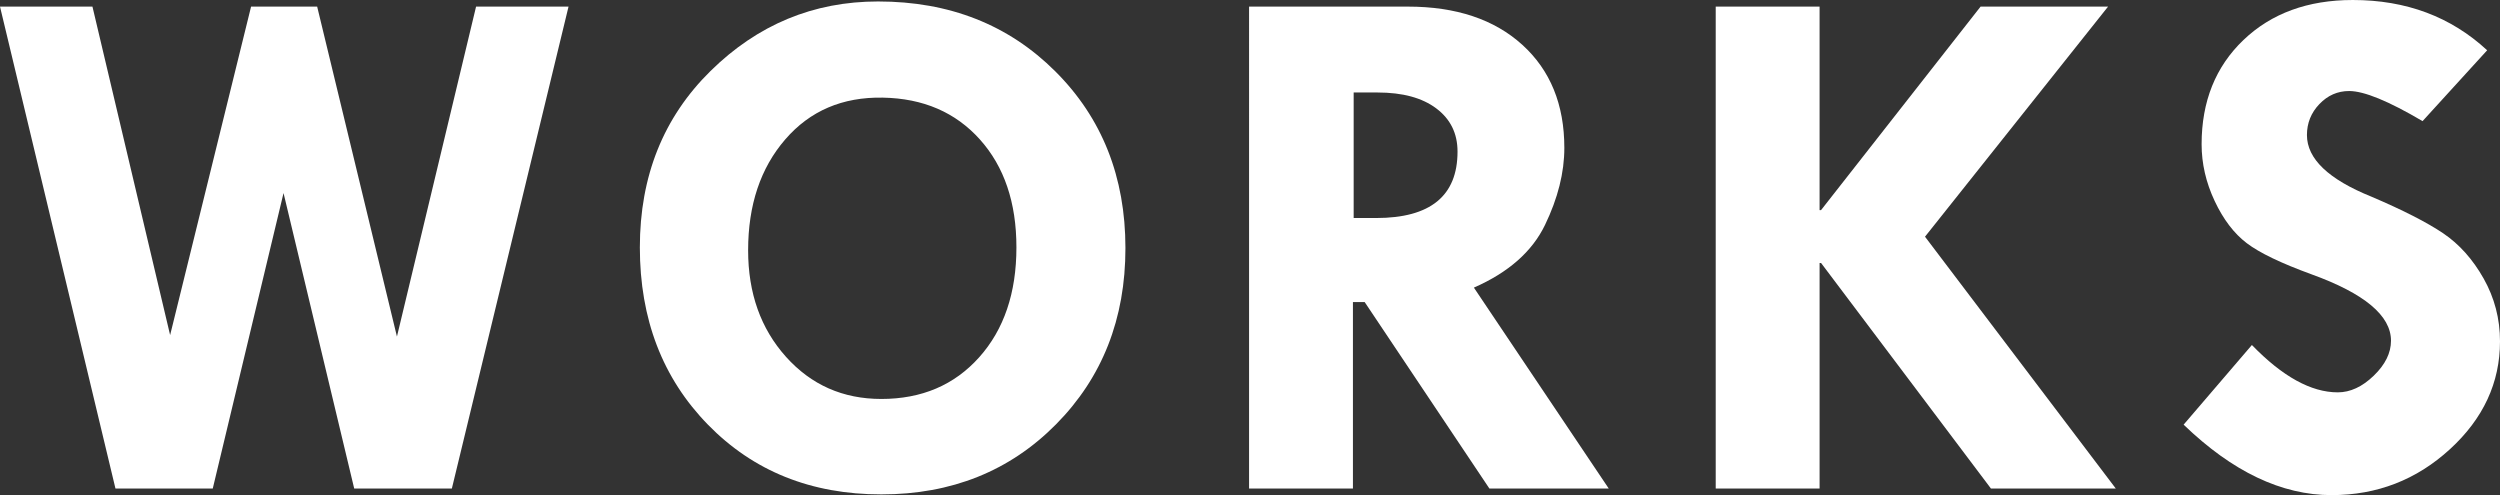
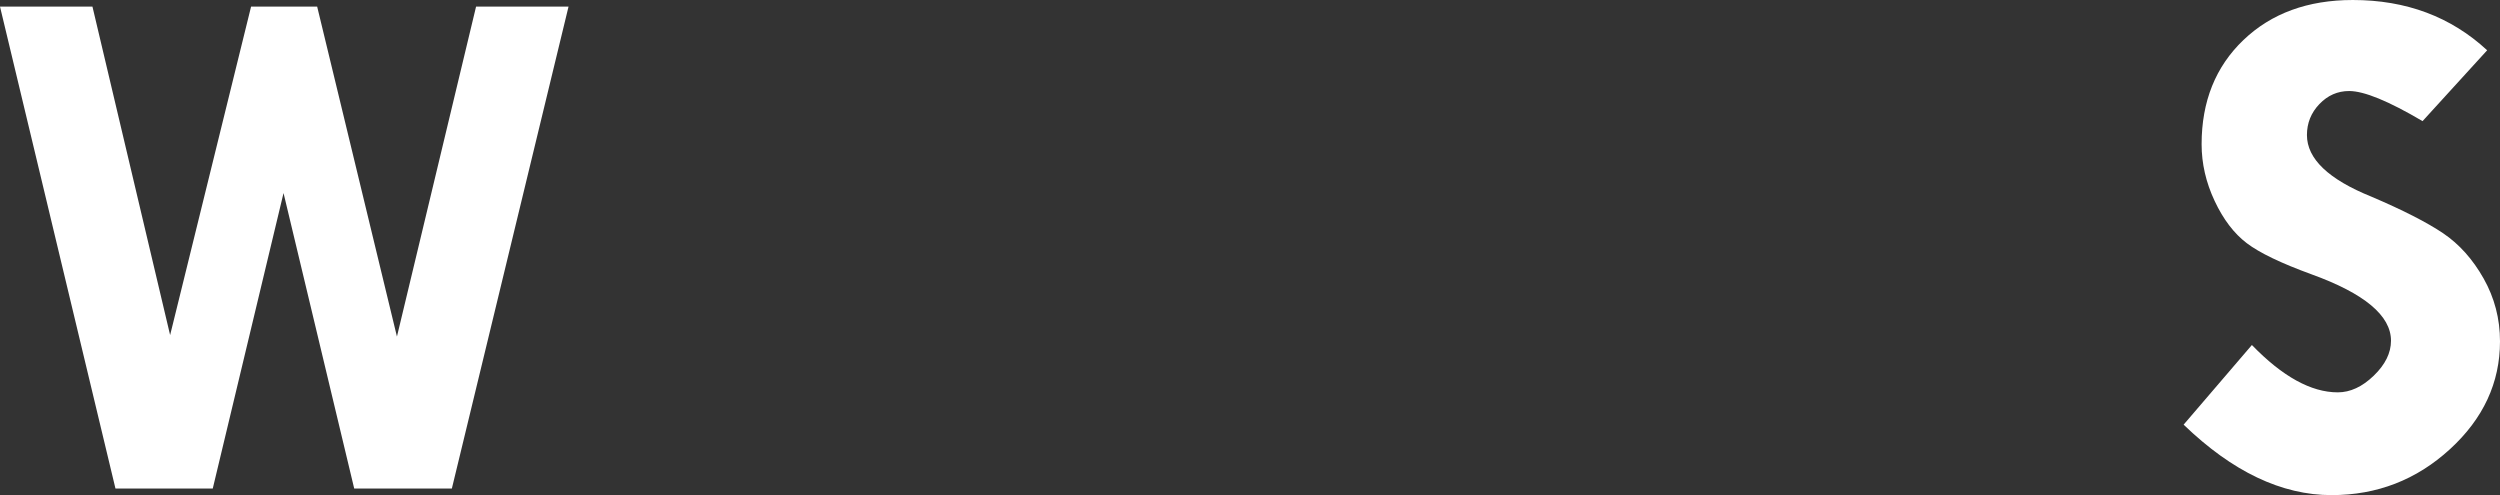
<svg xmlns="http://www.w3.org/2000/svg" id="b" viewBox="0 0 332.588 65.869">
  <rect x="0" y="0" width="332.588" height="65.869" fill="#333333" stroke="none" />
  <defs>
    <style>.d{fill:#fff;stroke-width:0px;}</style>
  </defs>
  <g id="c">
    <path class="d" d="M0,.879h12.299l10.333,43.701L33.402.879h8.792l10.613,43.896L63.334.879h12.301l-15.522,64.111h-12.991l-9.402-39.307-9.416,39.307h-12.944L0,.879Z" />
-     <path class="d" d="M85.123,32.91c0-9.473,3.132-17.293,9.399-23.462C100.788,3.28,108.218.195,116.812.195c9.504,0,17.366,3.101,23.584,9.302,6.217,6.201,9.326,14.038,9.326,23.511,0,9.408-3.076,17.22-9.229,23.438-6.152,6.218-13.9,9.326-23.242,9.326-9.343,0-17.034-3.092-23.071-9.277-6.039-6.185-9.058-14.046-9.058-23.584ZM117.447,12.988c-5.371-.098-9.701,1.758-12.988,5.566-3.289,3.809-4.932,8.724-4.932,14.746,0,5.697,1.676,10.417,5.029,14.16,3.352,3.744,7.584,5.615,12.695,5.615,5.371,0,9.708-1.847,13.013-5.542,3.303-3.694,4.956-8.569,4.956-14.624,0-5.957-1.62-10.742-4.858-14.355-3.24-3.613-7.544-5.469-12.915-5.566Z" />
-     <path class="d" d="M166.169.879h21.118c6.42,0,11.496,1.692,15.228,5.076,3.731,3.383,5.598,7.955,5.598,13.714,0,3.287-.856,6.703-2.568,10.25-1.712,3.546-4.868,6.328-9.465,8.345l17.941,26.728h-15.878l-16.592-24.805h-1.562v24.805h-13.818V.879ZM180.085,12.305v16.699h2.989c7.219,0,10.829-2.946,10.829-8.838,0-2.409-.939-4.321-2.818-5.737-1.878-1.416-4.483-2.124-7.815-2.124h-3.185Z" />
-     <path class="d" d="M228.25.879h13.818v27.075h.194L263.486.879h16.961l-24.354,30.61,25.38,33.501h-16.61l-22.599-30.005h-.195v30.005h-13.818V.879Z" />
    <path class="d" d="M330.879,6.689l-8.594,9.424c-4.525-2.669-7.781-4.004-9.766-4.004-1.531,0-2.849.578-3.955,1.733-1.107,1.155-1.66,2.53-1.66,4.124,0,3.157,2.864,5.892,8.594,8.203,4.199,1.792,7.373,3.412,9.521,4.86,2.148,1.449,3.946,3.459,5.396,6.03,1.448,2.572,2.173,5.355,2.173,8.35,0,5.501-2.222,10.287-6.665,14.355-4.443,4.069-9.692,6.104-15.747,6.104-6.641,0-13.201-3.125-19.678-9.375l9.082-10.596c4.068,4.199,7.877,6.299,11.426,6.299,1.66,0,3.254-.739,4.785-2.216,1.529-1.477,2.295-3.028,2.295-4.651,0-3.344-3.533-6.292-10.596-8.844-4.037-1.473-6.902-2.851-8.594-4.137-1.693-1.286-3.118-3.157-4.272-5.615-1.156-2.458-1.733-4.972-1.733-7.544,0-5.696,1.855-10.319,5.566-13.867,3.711-3.548,8.561-5.322,14.551-5.322,7.096,0,13.053,2.23,17.871,6.689Z" />
  </g>
</svg>